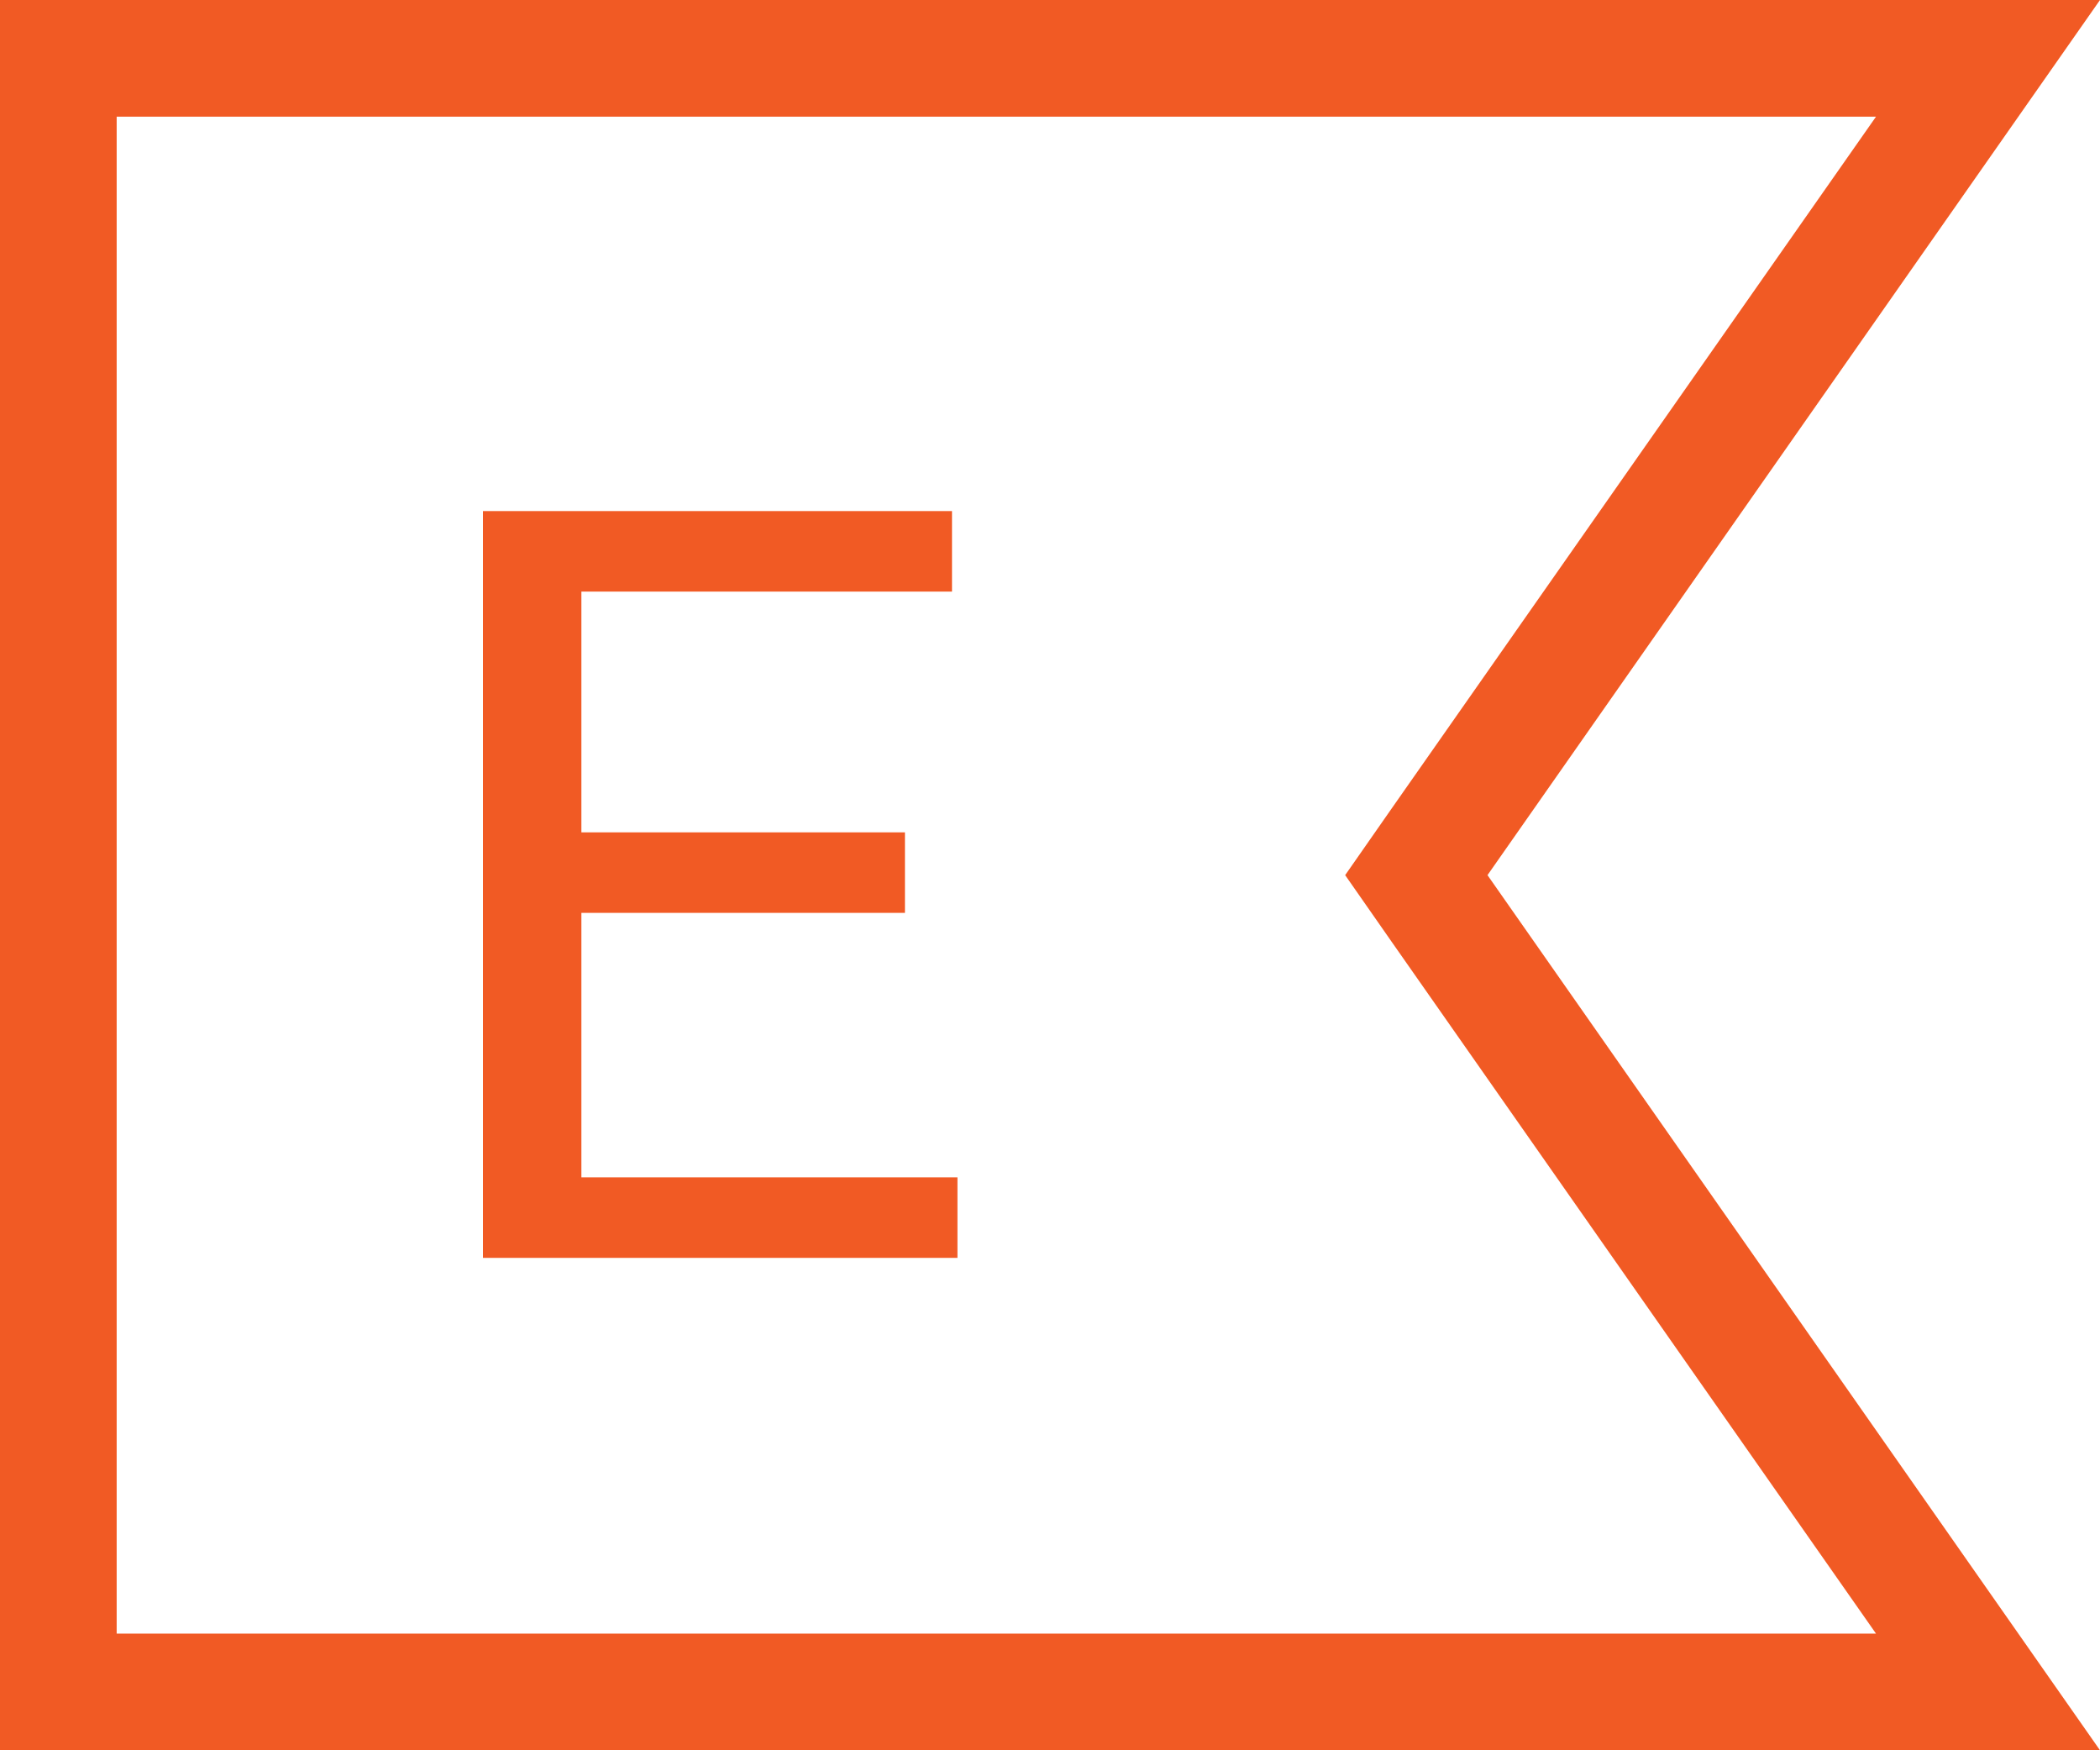
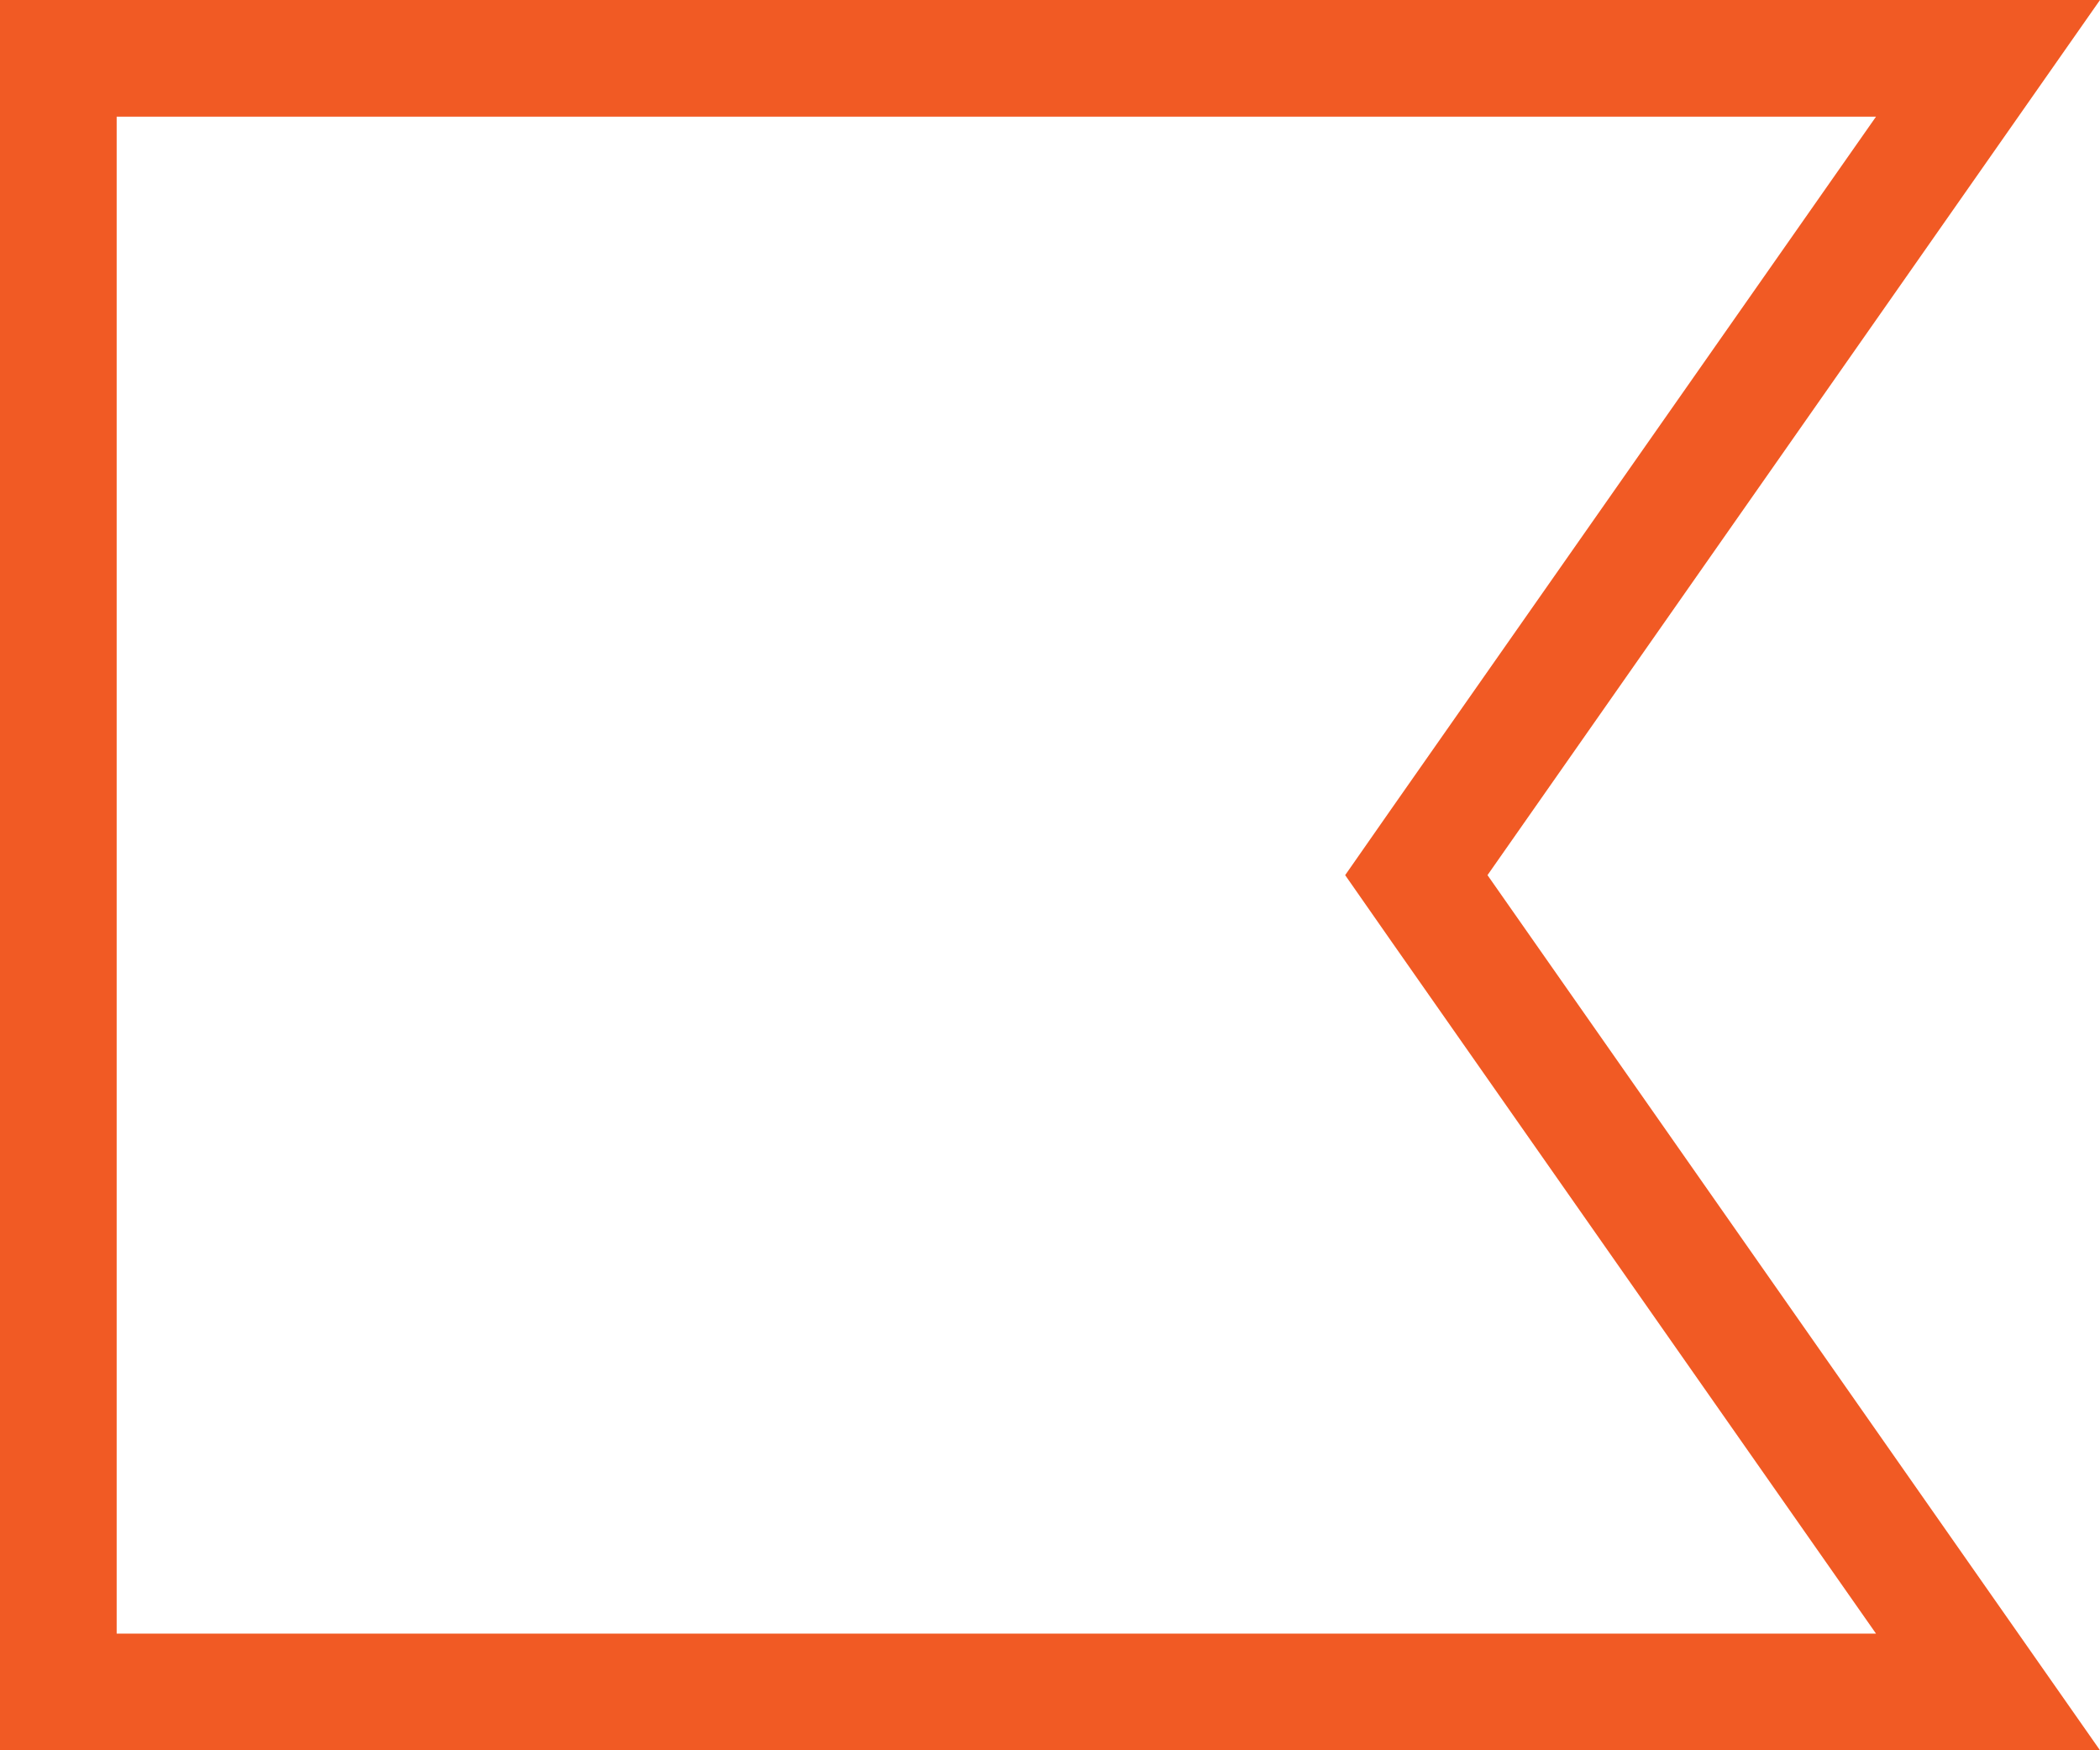
<svg xmlns="http://www.w3.org/2000/svg" id="_イヤー_1" viewBox="0 0 54 45">
  <defs>
    <style>.cls-1{fill:#f15a24;}</style>
  </defs>
-   <polygon class="cls-1" points="23.27 23.47 14.95 23.47 14.95 30.27 24.62 30.27 24.62 32.34 12.42 32.34 12.42 13.14 24.48 13.14 24.48 15.21 14.95 15.21 14.95 21.4 23.27 21.4 23.27 23.47" />
  <path class="cls-1" d="M48.24,3l-12.45,17.78-1.2,1.72,1.2,1.72,12.45,17.78H3V3H48.24Zm5.76-3H0V45H54l-15.75-22.5L54,0Z" />
</svg>